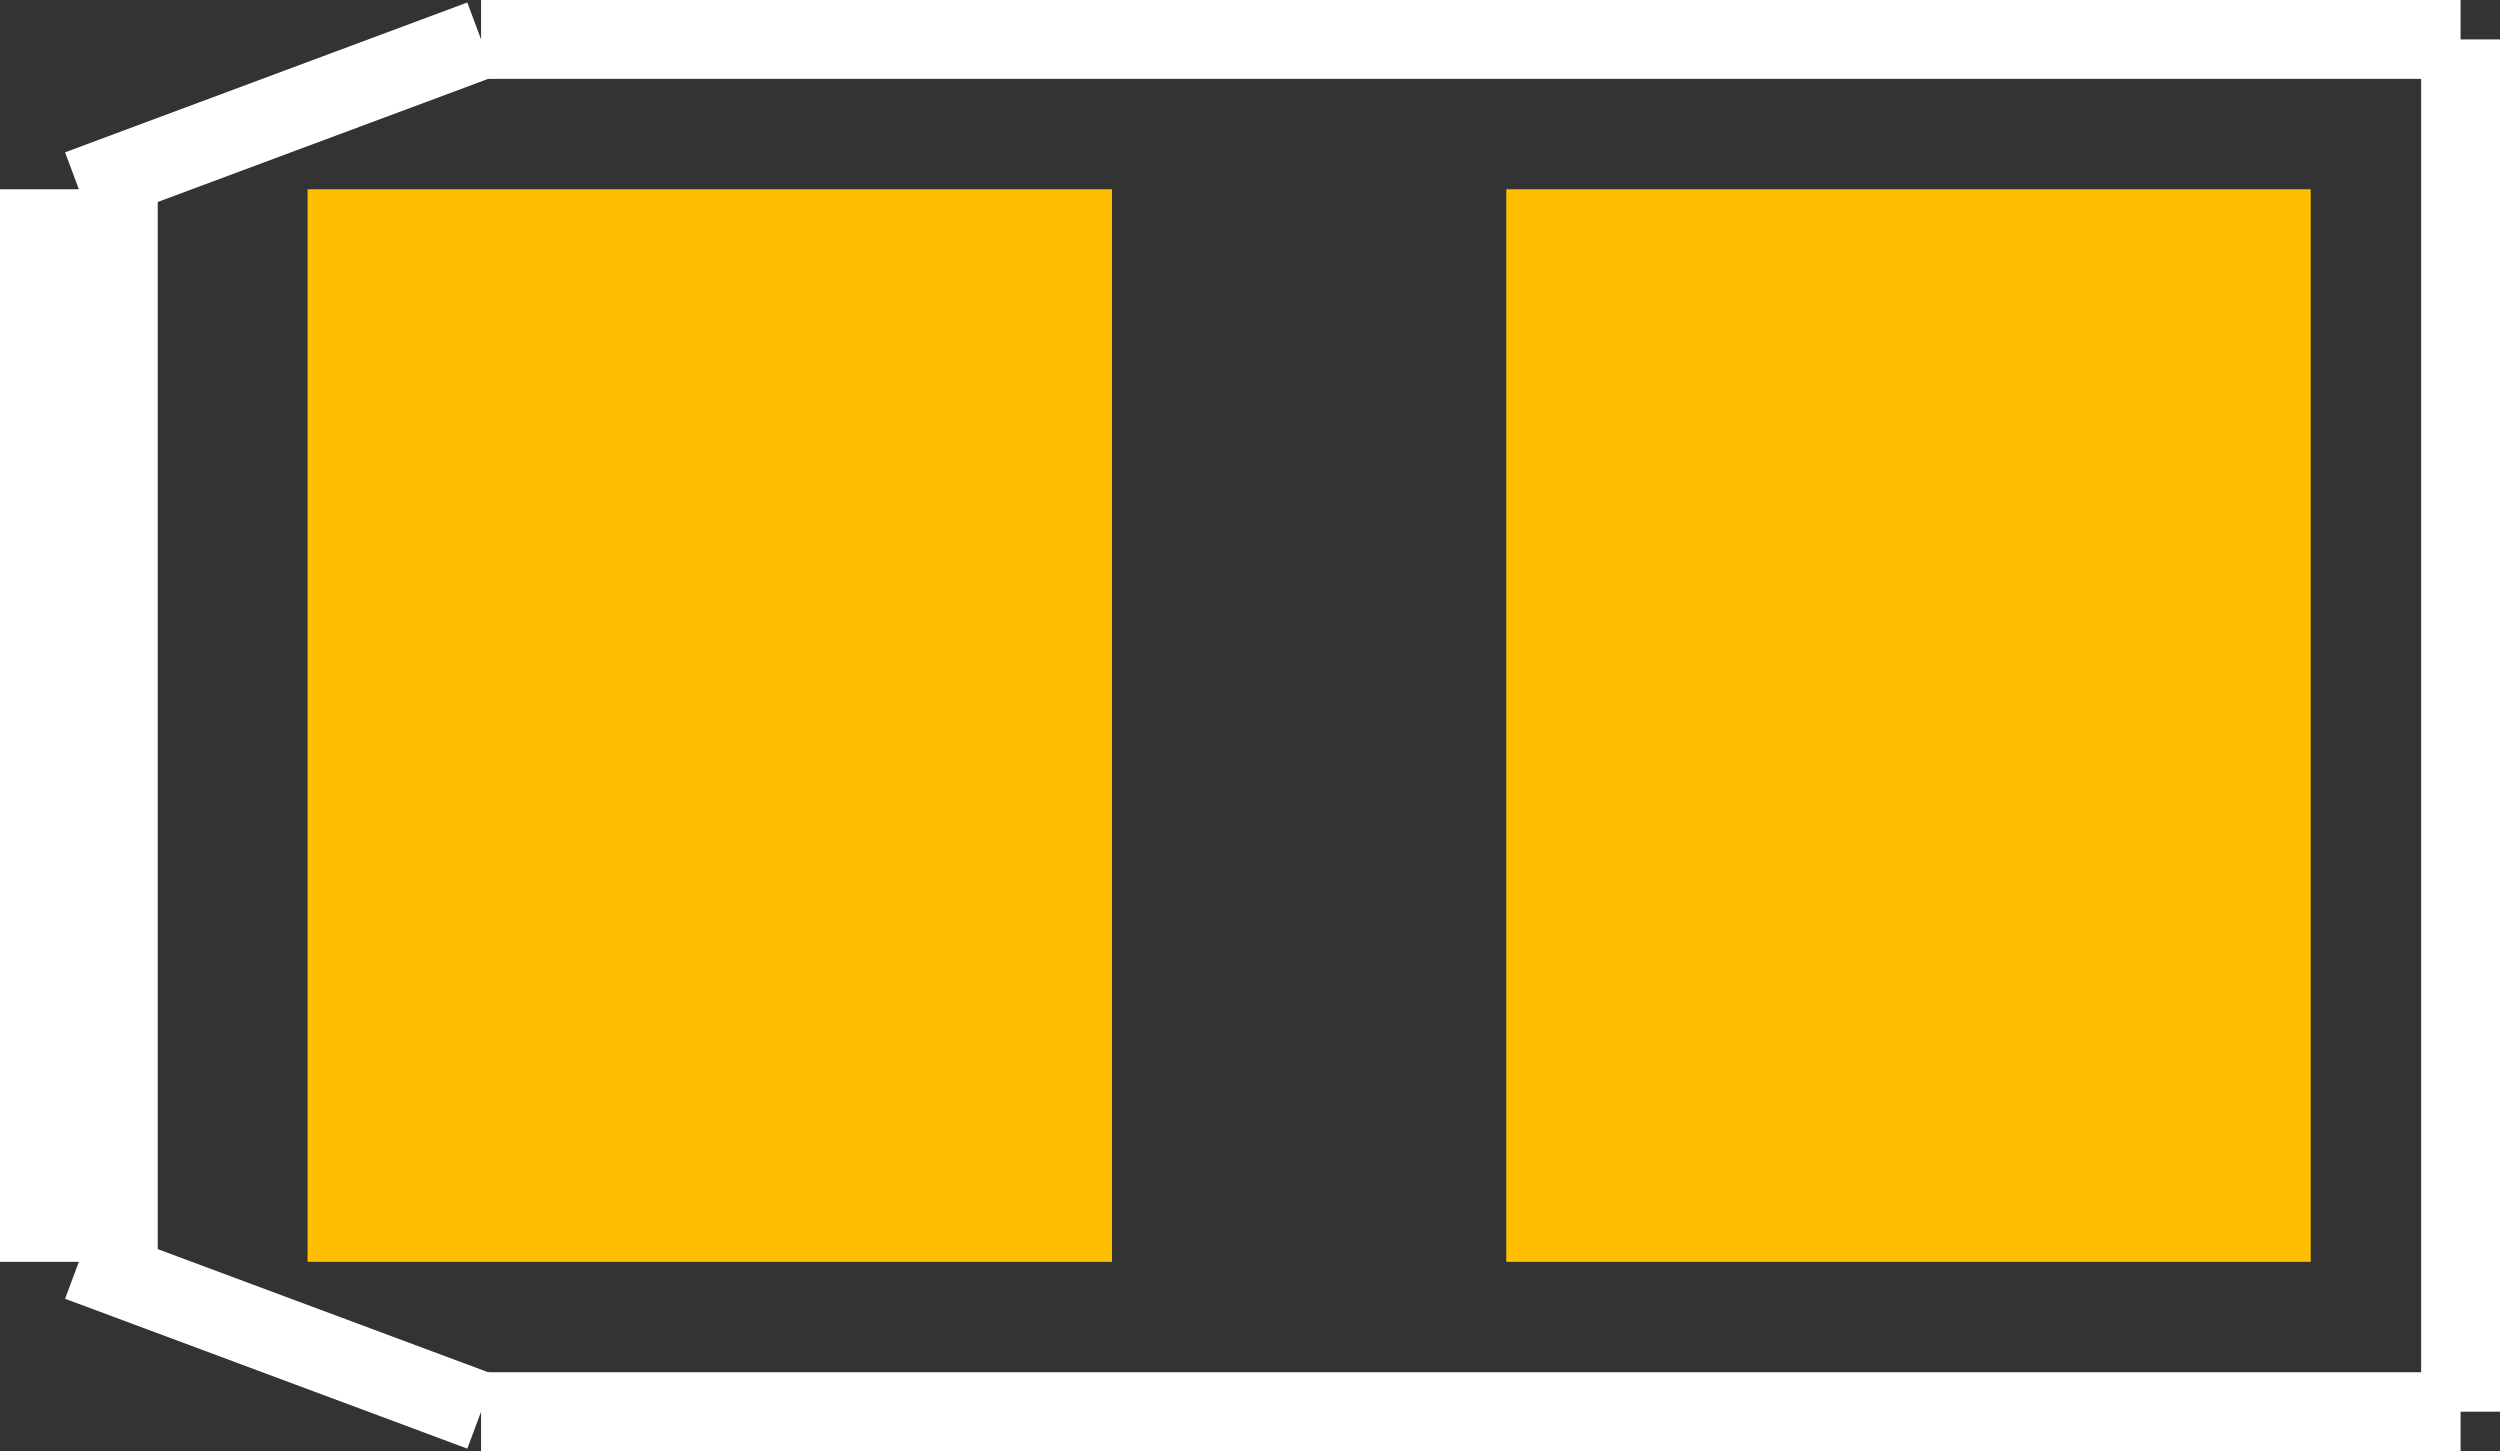
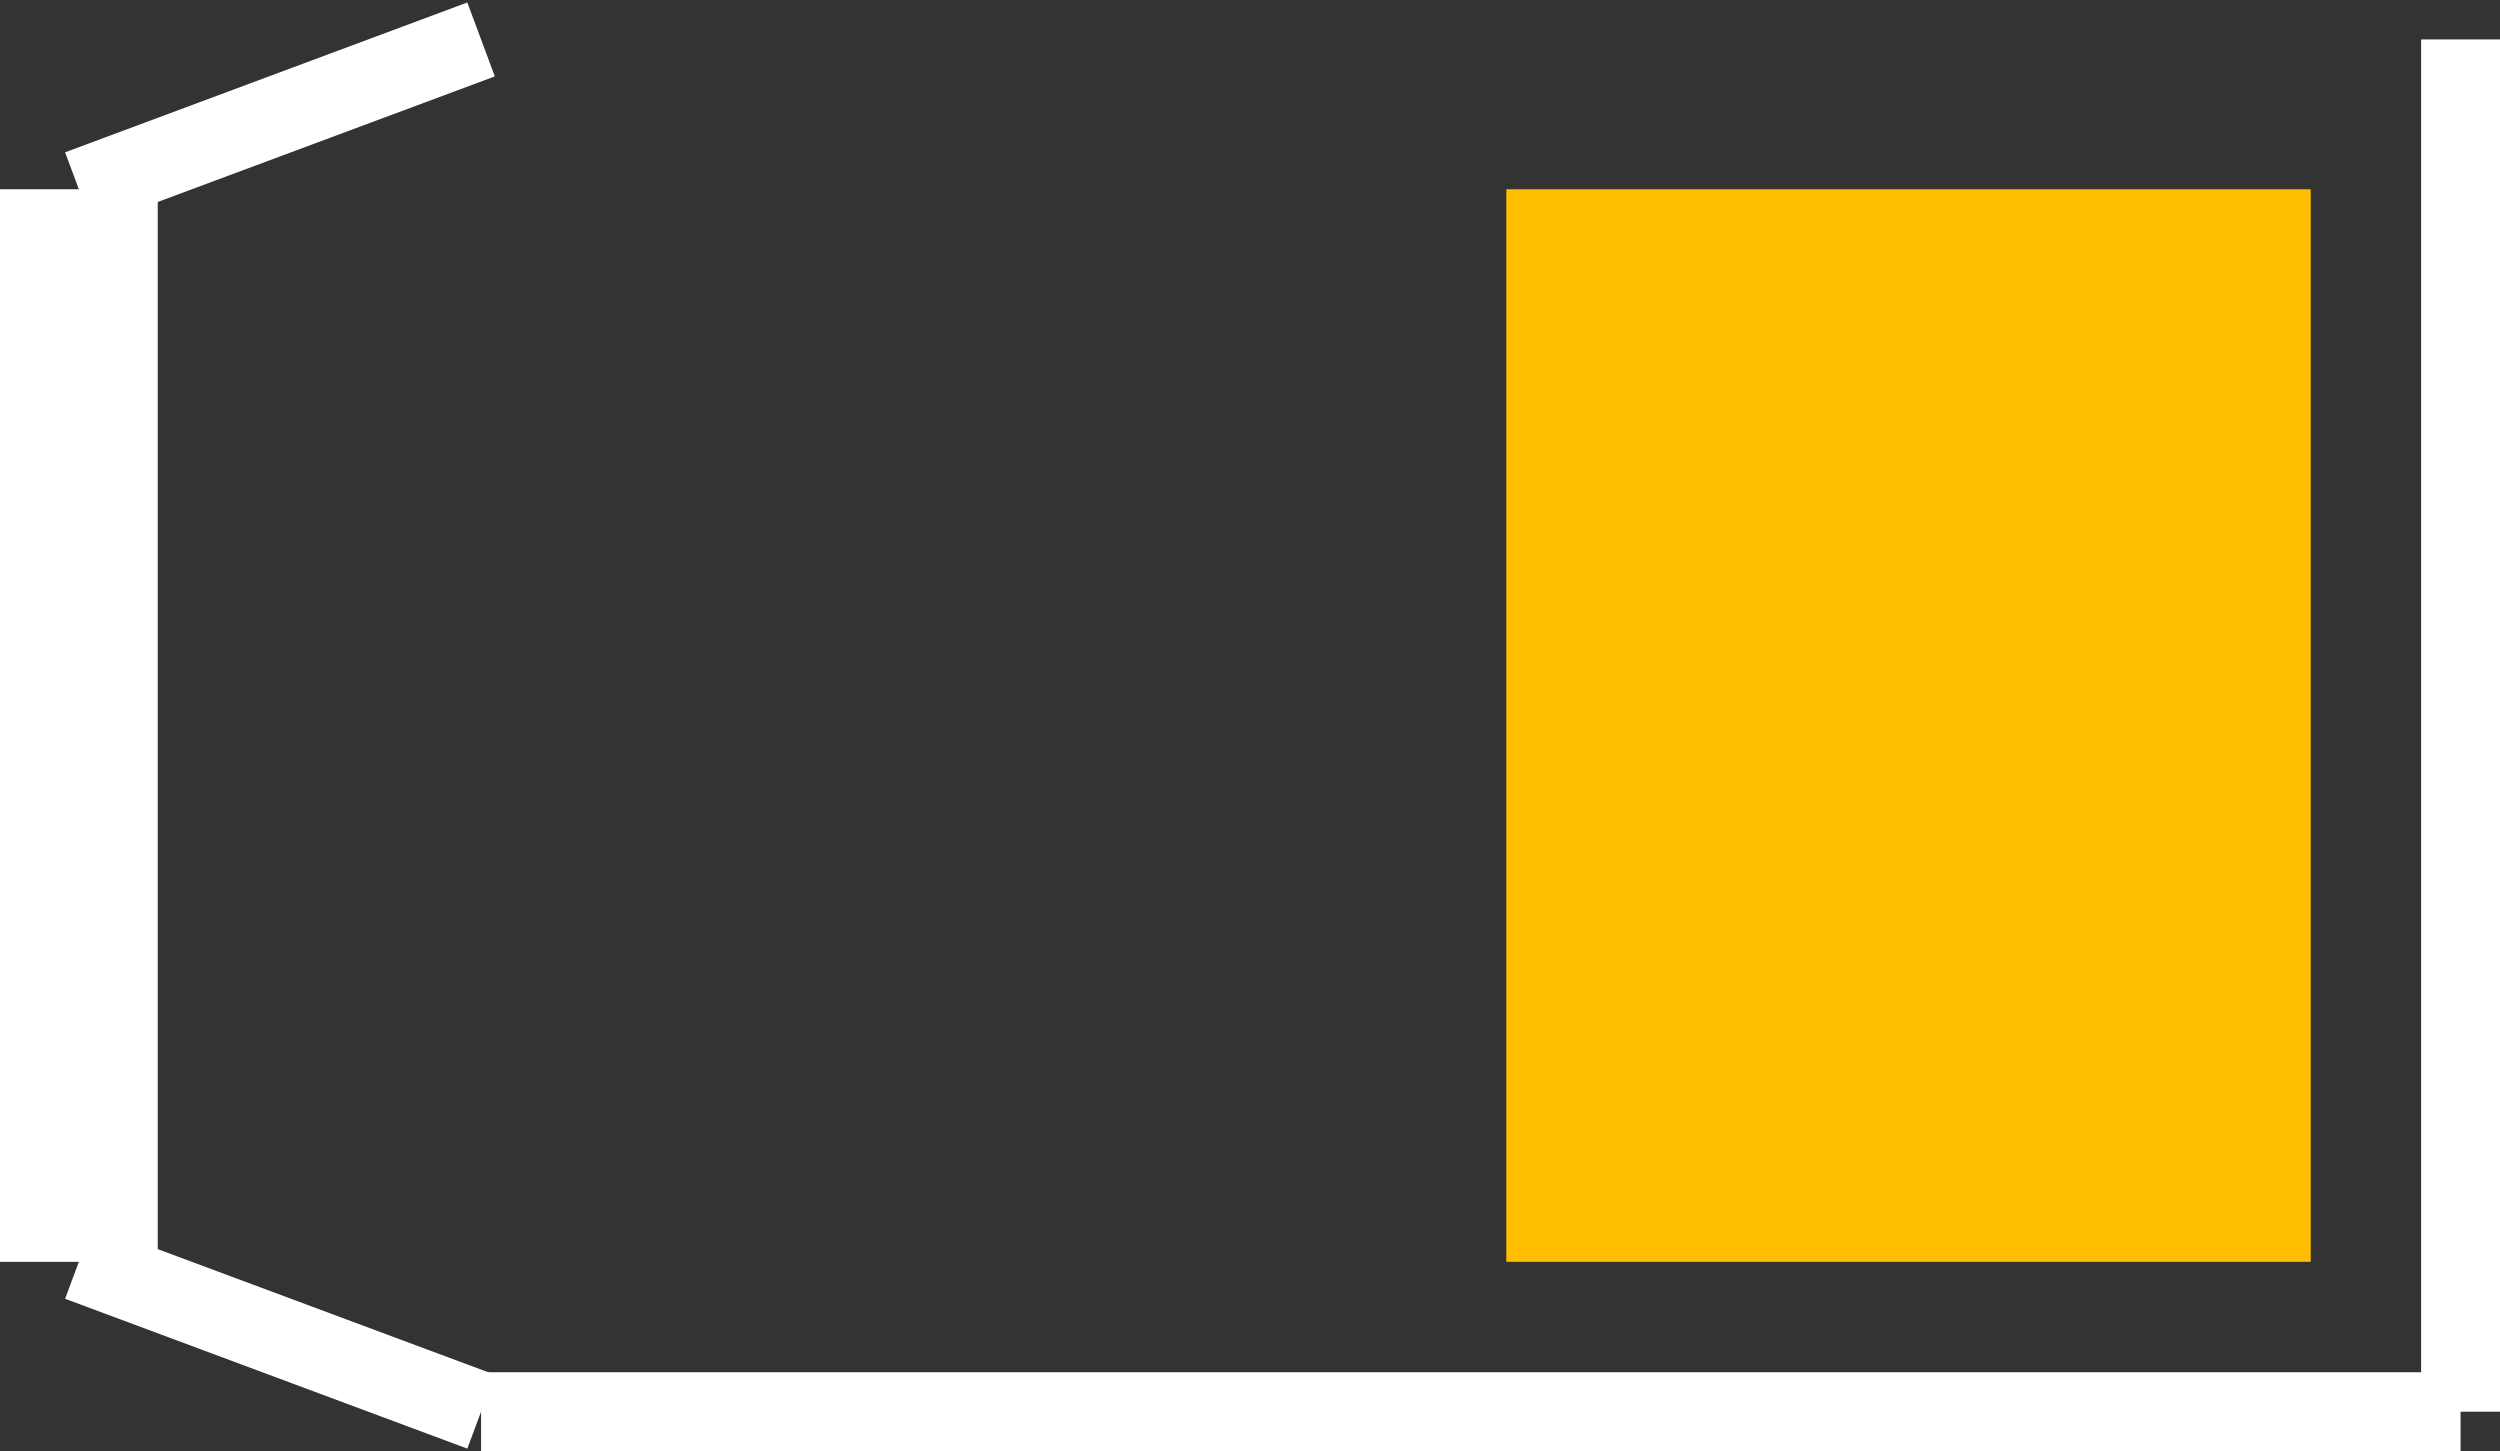
<svg xmlns="http://www.w3.org/2000/svg" version="1.2" baseProfile="tiny" x="0in" y="0in" width="0.317in" height="0.184in" viewBox="0 0 31700 18400">
  <rect x="0" y="0" width="31700" height="18400" fill="#333333" stroke="none" />
  <title>SOD106A.fp</title>
  <desc>Geda footprint file 'SOD106A.fp' converted by Fritzing</desc>
  <g id="copper1">
-     <line fill="none" connectorname="1" stroke="#ffbf00" stroke-linejoin="miter" stroke-linecap="square" id="connector0pad" y1="7500" x1="9000" y2="10900" stroke-width="10200" x2="9000" />
    <line fill="none" connectorname="2" stroke="#ffbf00" stroke-linejoin="miter" stroke-linecap="square" id="connector1pad" y1="7500" x1="24200" y2="10900" stroke-width="10200" x2="24200" />
  </g>
  <g id="silkscreen">
    <line fill="none" stroke="white" y1="2400" x1="1000" y2="16000" stroke-width="2000" x2="1000" />
    <line fill="none" stroke="white" y1="16000" x1="1000" y2="17900" stroke-width="1000" x2="6100" />
    <line fill="none" stroke="white" y1="17900" x1="6100" y2="17900" stroke-width="1000" x2="31200" />
    <line fill="none" stroke="white" y1="17900" x1="31200" y2="500" stroke-width="1000" x2="31200" />
-     <line fill="none" stroke="white" y1="500" x1="31200" y2="500" stroke-width="1000" x2="6100" />
    <line fill="none" stroke="white" y1="500" x1="6100" y2="2400" stroke-width="1000" x2="1000" />
  </g>
</svg>